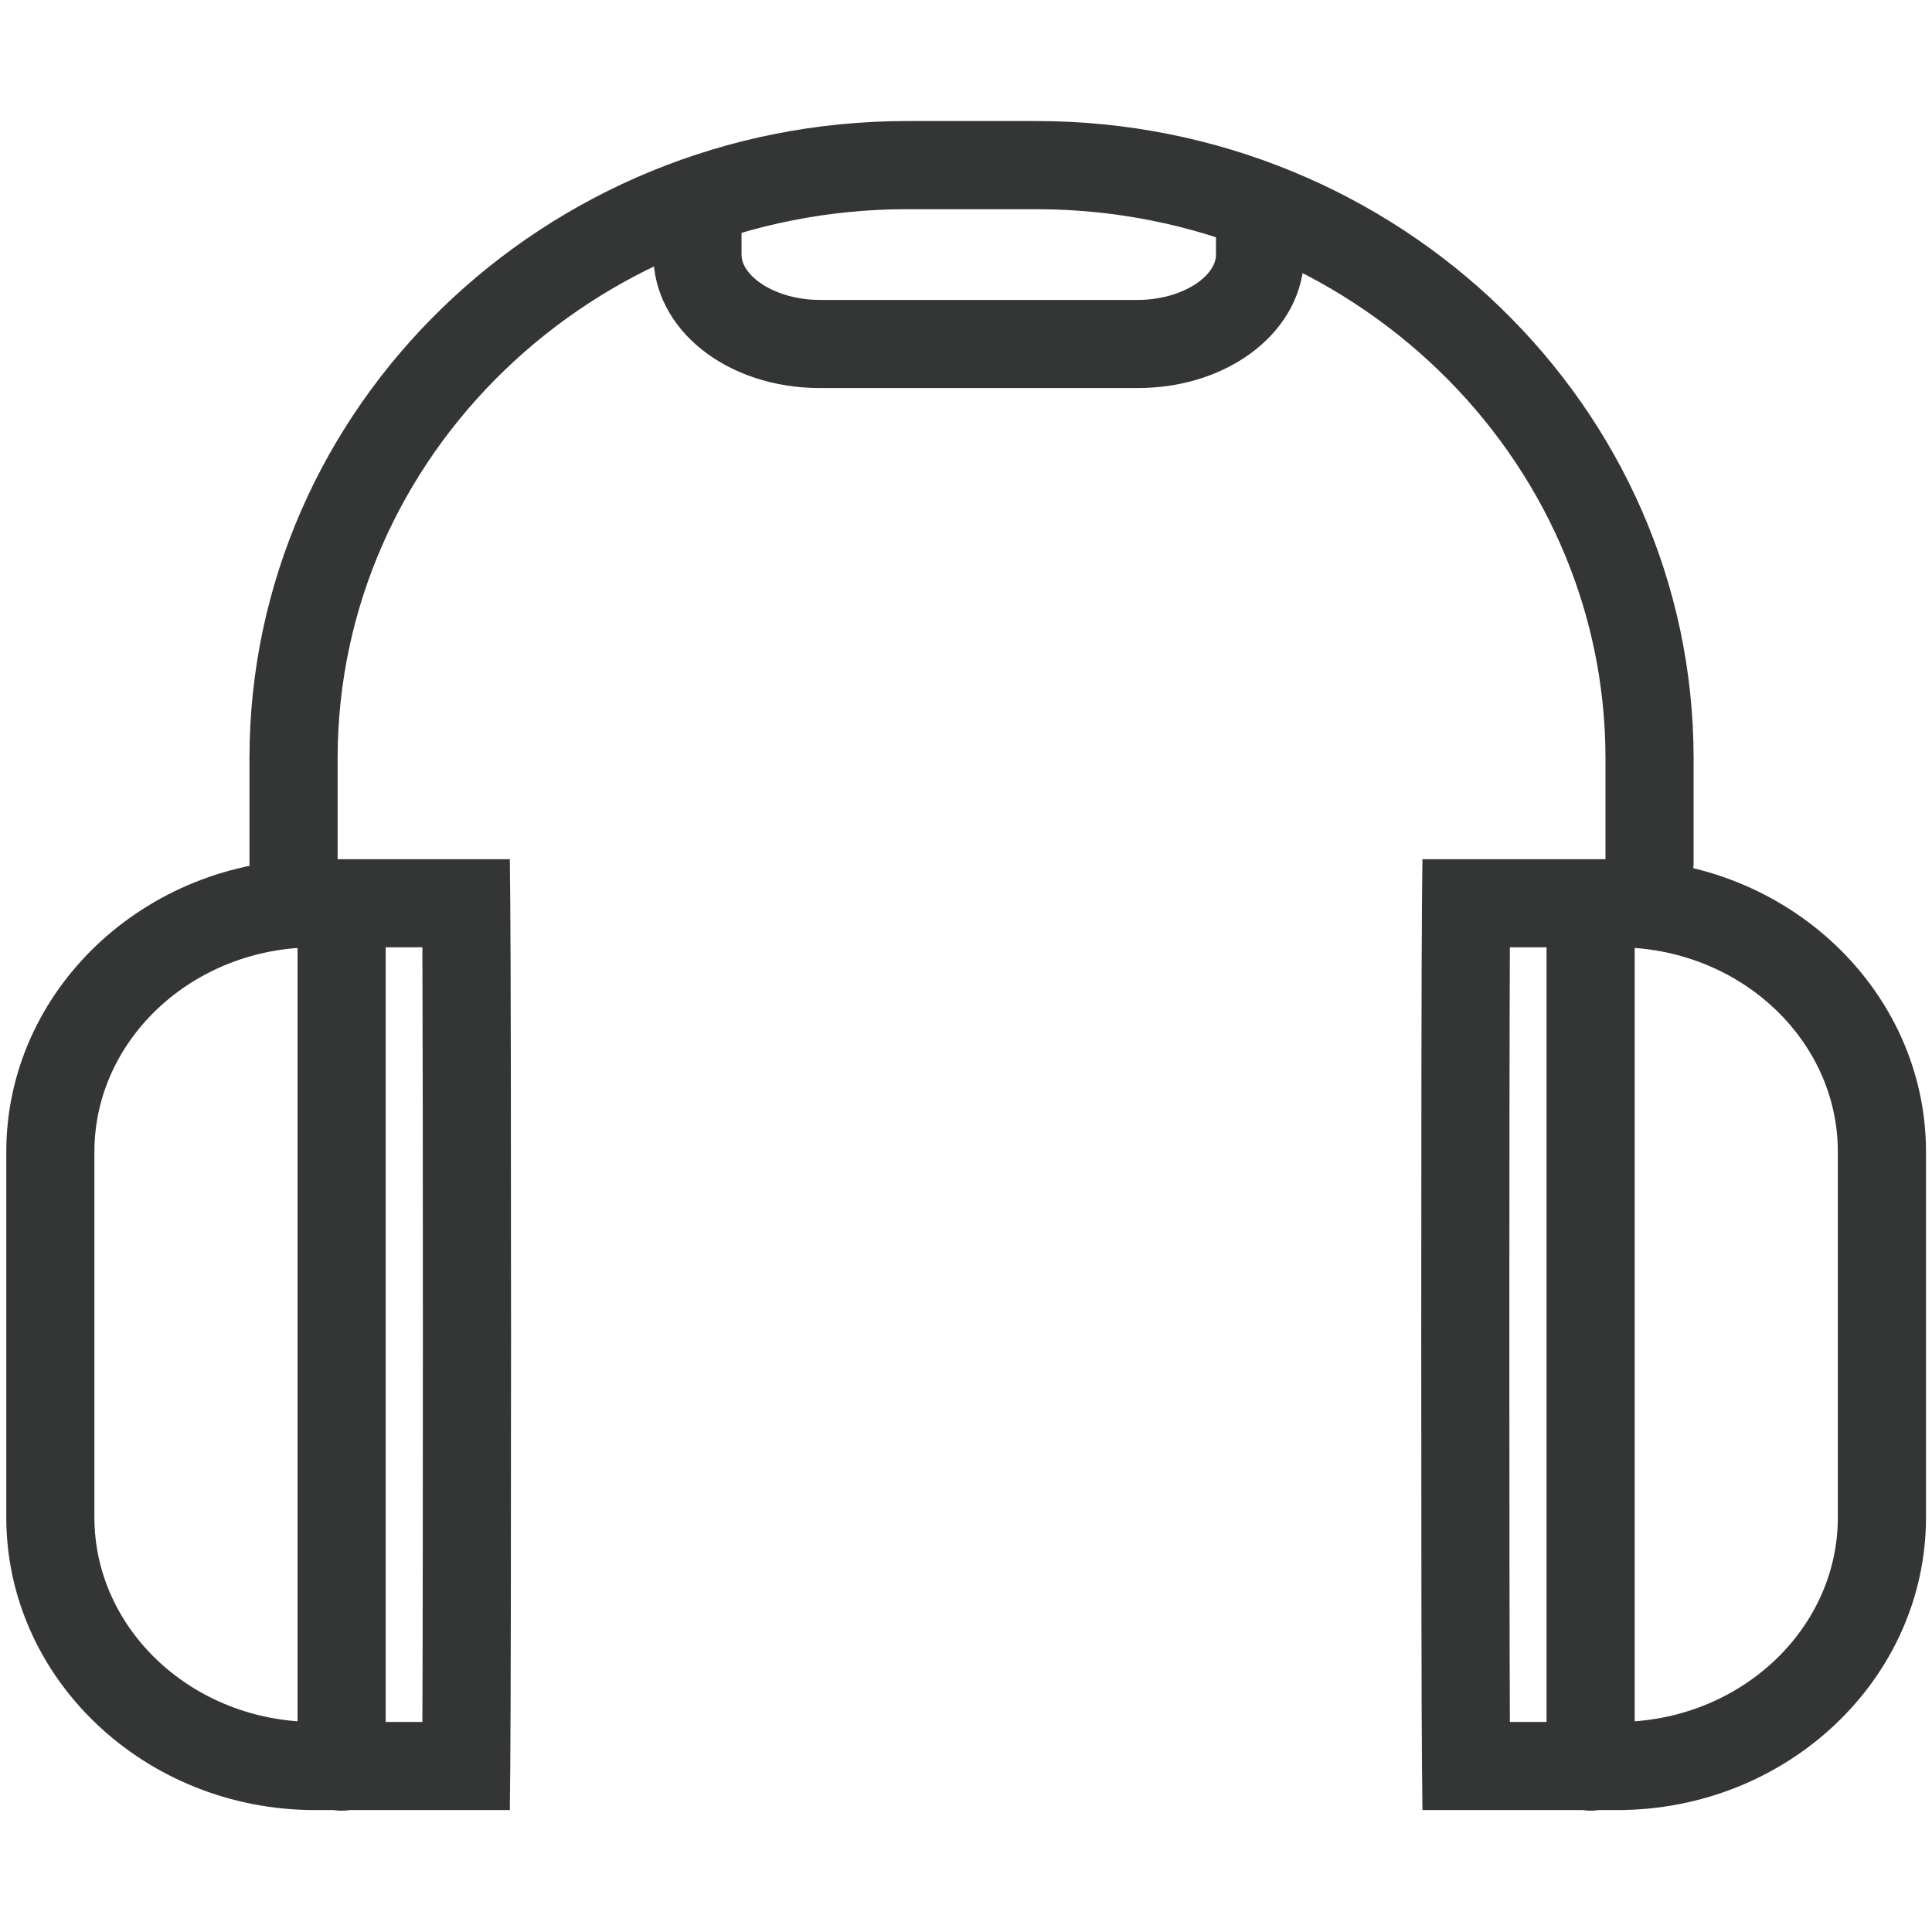
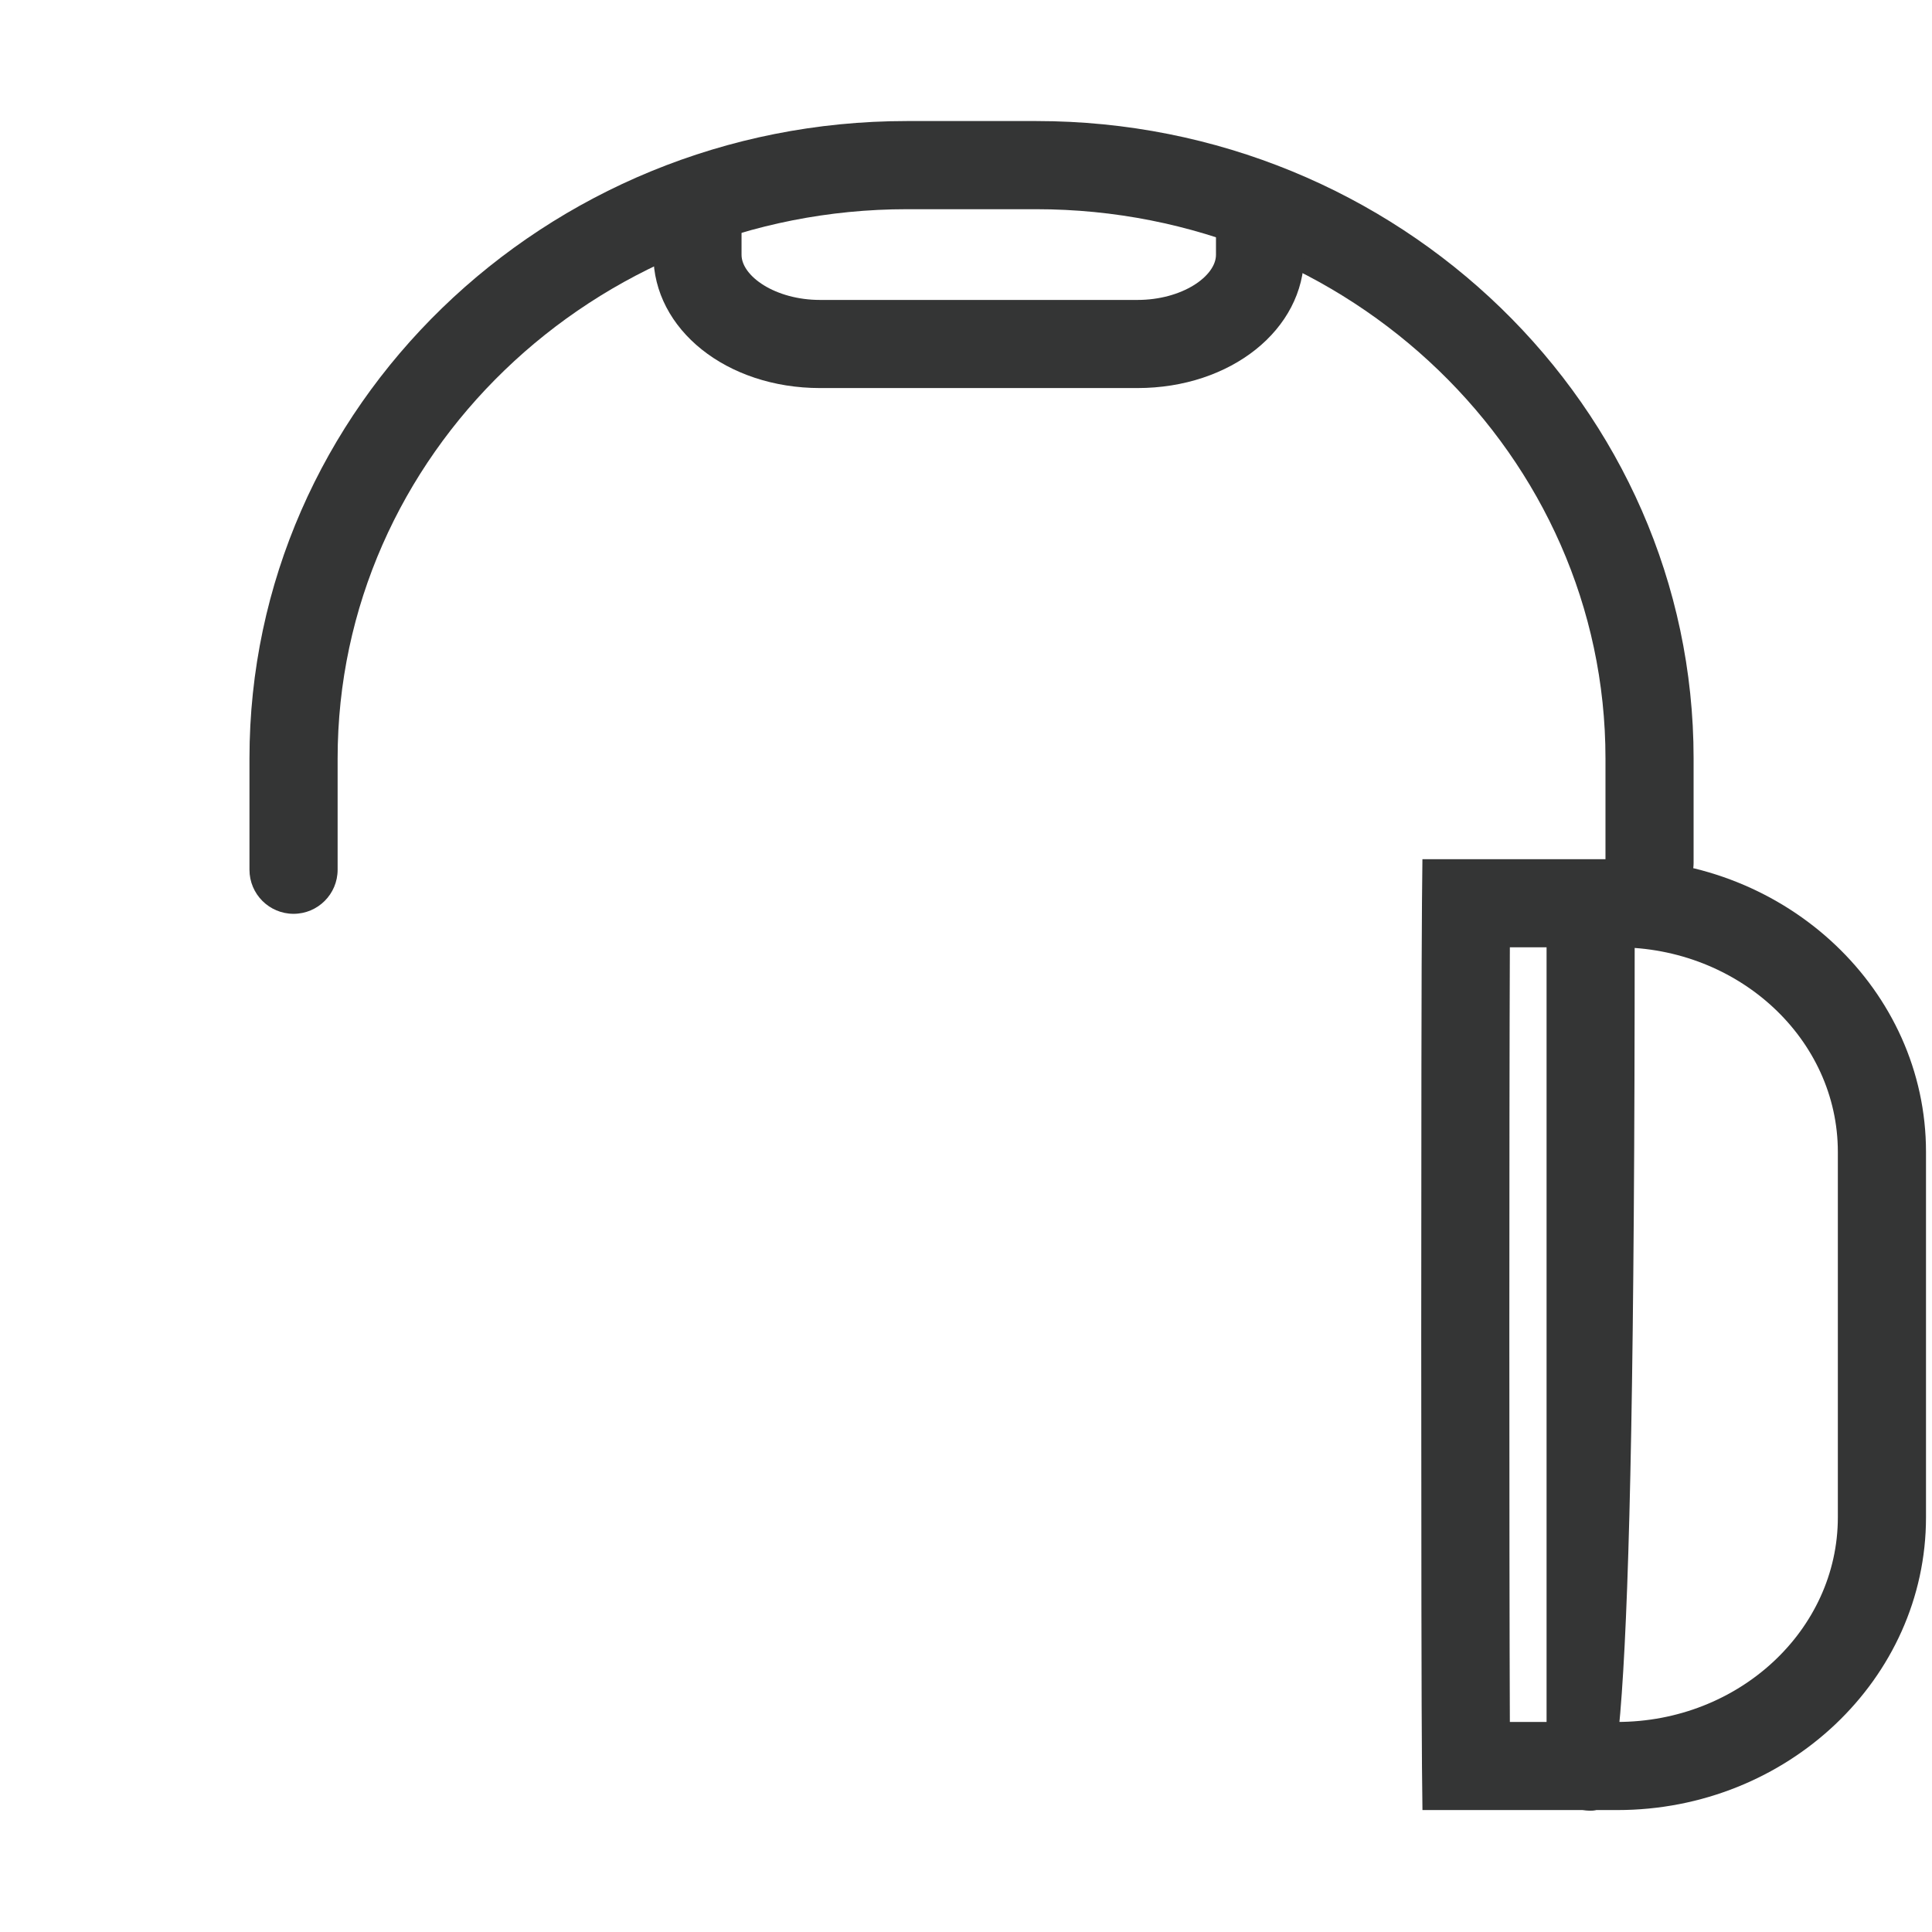
<svg xmlns="http://www.w3.org/2000/svg" width="100%" height="100%" viewBox="0 0 235 235" version="1.1" xml:space="preserve" style="fill-rule:evenodd;clip-rule:evenodd;stroke-linejoin:round;stroke-miterlimit:2;">
  <g id="Artboard1" transform="matrix(0.95,0,0,1.264,2.396,-7.991)">
    <rect x="-2.521" y="6.321" width="247.296" height="185.895" style="fill:none;" />
    <g id="safety" transform="matrix(4.385,0,0,3.296,-608.05,-123.336)">
      <g>
        <path d="M146.662,66.018C145.952,66.018 145.375,65.442 145.375,64.731L145.375,61.48C145.375,51.22 153.987,42.872 164.572,42.872L168.346,42.872C178.931,42.872 187.542,51.22 187.542,61.48L187.542,64.527C187.542,65.238 186.966,65.814 186.255,65.814C185.545,65.814 184.969,65.238 184.969,64.527L184.969,61.48C184.969,52.639 177.512,45.446 168.346,45.446L164.572,45.446C155.406,45.446 147.949,52.639 147.949,61.48L147.949,64.731C147.949,65.442 147.373,66.018 146.662,66.018Z" style="fill:rgb(52,53,53);fill-rule:nonzero;" />
        <path d="M171.301,50.668L162.038,50.668C159.308,50.668 157.169,48.959 157.169,46.777L157.169,45.554C157.169,44.844 157.746,44.267 158.456,44.267C159.167,44.267 159.743,44.844 159.743,45.554L159.743,46.777C159.743,47.399 160.724,48.095 162.038,48.095L171.301,48.095C172.615,48.095 173.596,47.399 173.596,46.777L173.596,45.554C173.596,44.844 174.172,44.267 174.883,44.267C175.593,44.267 176.169,44.844 176.169,45.554L176.169,46.777C176.169,48.959 174.031,50.668 171.301,50.668Z" style="fill:rgb(52,53,53);fill-rule:nonzero;" />
      </g>
-       <path d="M147.29,66.996C143.737,66.996 140.847,69.676 140.847,72.97L140.847,83.637C140.847,86.931 143.737,89.612 147.29,89.612L150.424,89.612C150.444,84.977 150.444,71.701 150.424,66.996L147.29,66.996ZM152.977,92.185L147.29,92.185C142.318,92.185 138.274,88.35 138.274,83.637L138.274,72.97C138.274,68.257 142.318,64.423 147.29,64.423L152.977,64.423L152.99,65.697C153.02,68.747 153.02,88.071 152.99,90.912L152.977,92.185Z" style="fill:rgb(52,53,53);fill-rule:nonzero;" />
-       <path d="M148.065,92.203C147.355,92.203 146.779,91.627 146.779,90.917L146.779,66.487C146.779,65.777 147.355,65.2 148.065,65.2C148.776,65.2 149.352,65.777 149.352,66.487L149.352,90.917C149.352,91.627 148.776,92.203 148.065,92.203Z" style="fill:rgb(52,53,53);fill-rule:nonzero;" />
      <path d="M182.177,89.612L185.312,89.612C188.864,89.612 191.754,86.931 191.754,83.637L191.754,72.97C191.754,69.676 188.864,66.996 185.312,66.996L182.177,66.996C182.157,71.701 182.157,84.977 182.177,89.612ZM185.312,92.185L179.625,92.185L179.611,90.912C179.582,88.071 179.582,68.747 179.611,65.697L179.624,64.423L185.312,64.423C190.283,64.423 194.328,68.257 194.328,72.97L194.328,83.637C194.328,88.35 190.283,92.185 185.312,92.185Z" style="fill:rgb(52,53,53);fill-rule:nonzero;" />
-       <path d="M184.536,92.203C183.825,92.203 183.249,91.627 183.249,90.917L183.249,66.487C183.249,65.777 183.825,65.2 184.536,65.2C185.246,65.2 185.822,65.777 185.822,66.487L185.822,90.917C185.822,91.627 185.246,92.203 184.536,92.203Z" style="fill:rgb(52,53,53);fill-rule:nonzero;" />
+       <path d="M184.536,92.203C183.825,92.203 183.249,91.627 183.249,90.917L183.249,66.487C183.249,65.777 183.825,65.2 184.536,65.2C185.246,65.2 185.822,65.777 185.822,66.487C185.822,91.627 185.246,92.203 184.536,92.203Z" style="fill:rgb(52,53,53);fill-rule:nonzero;" />
    </g>
  </g>
</svg>